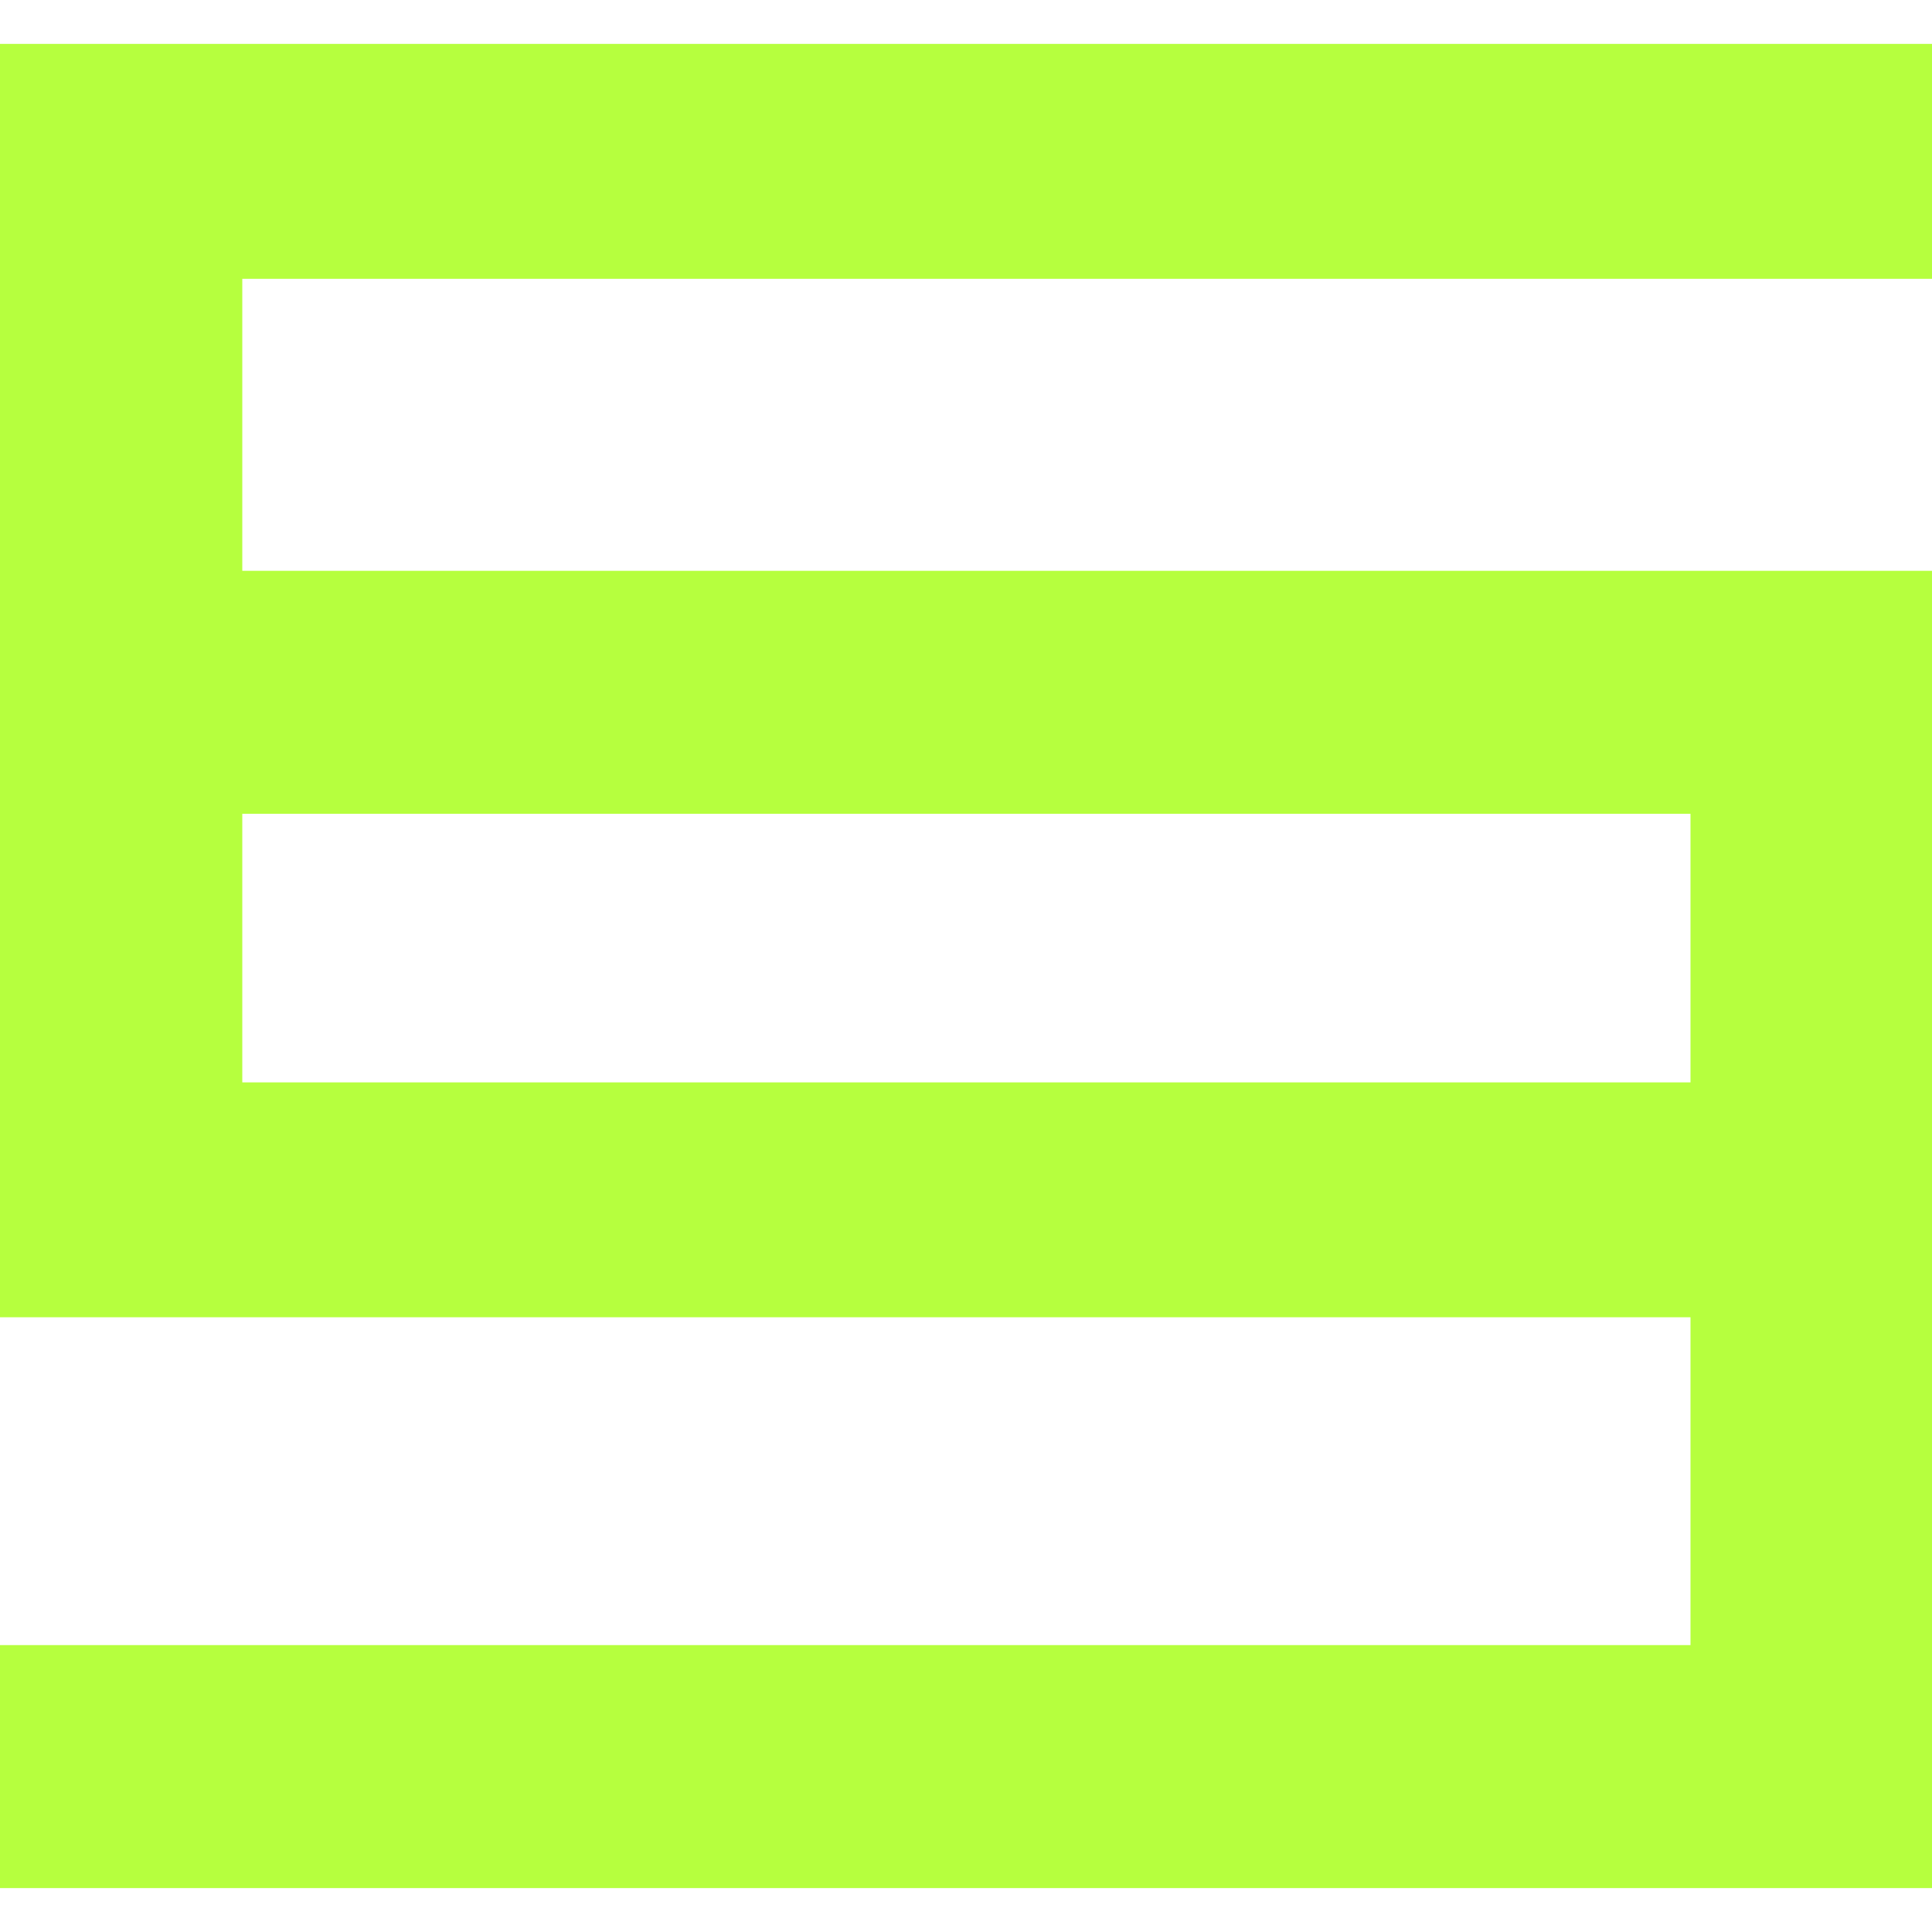
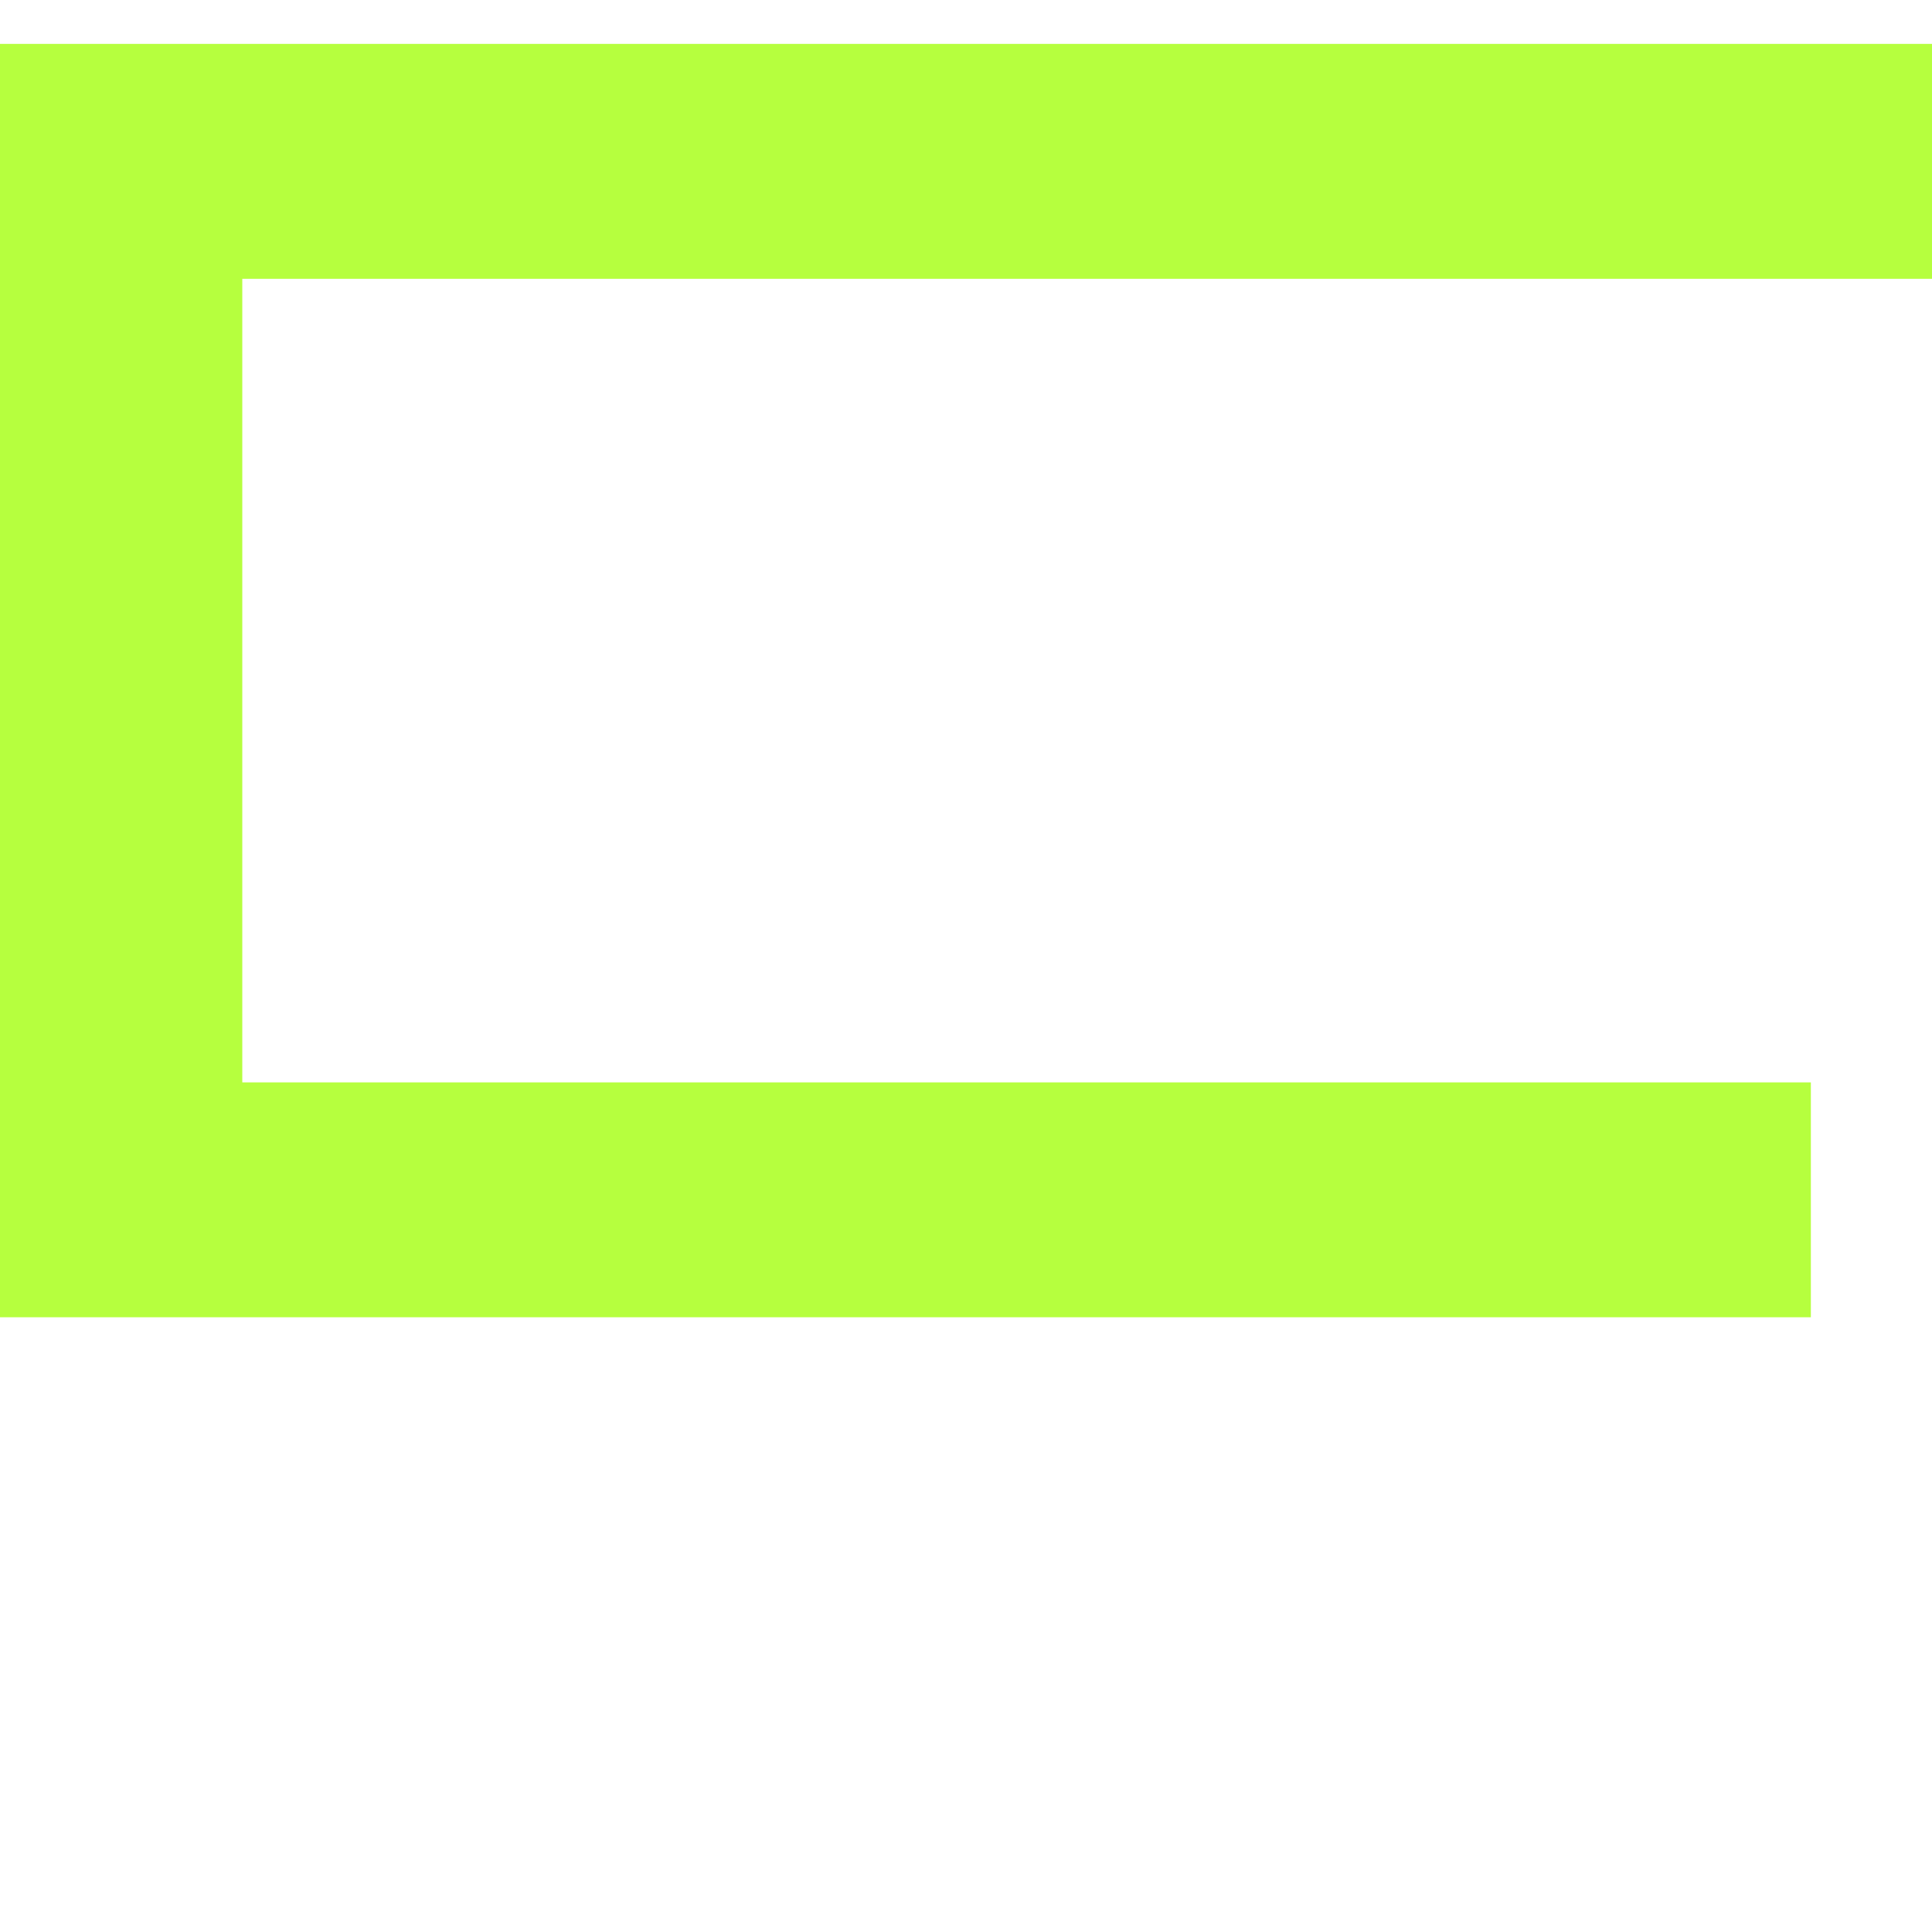
<svg xmlns="http://www.w3.org/2000/svg" fill="none" width="28" height="28" viewBox="0 0 44 42" alt="Symbiotic logo">
  <path fill="#b6ff3e" fill-rule="evenodd" d="M0 0h44v5.35H5.518v18.3h35.723V29H0z" clip-rule="evenodd" />
-   <path fill="#b6ff3e" fill-rule="evenodd" d="M44 42H0v-5.534h38.5V17.534H5.066V12H44z" clip-rule="evenodd" />
</svg>